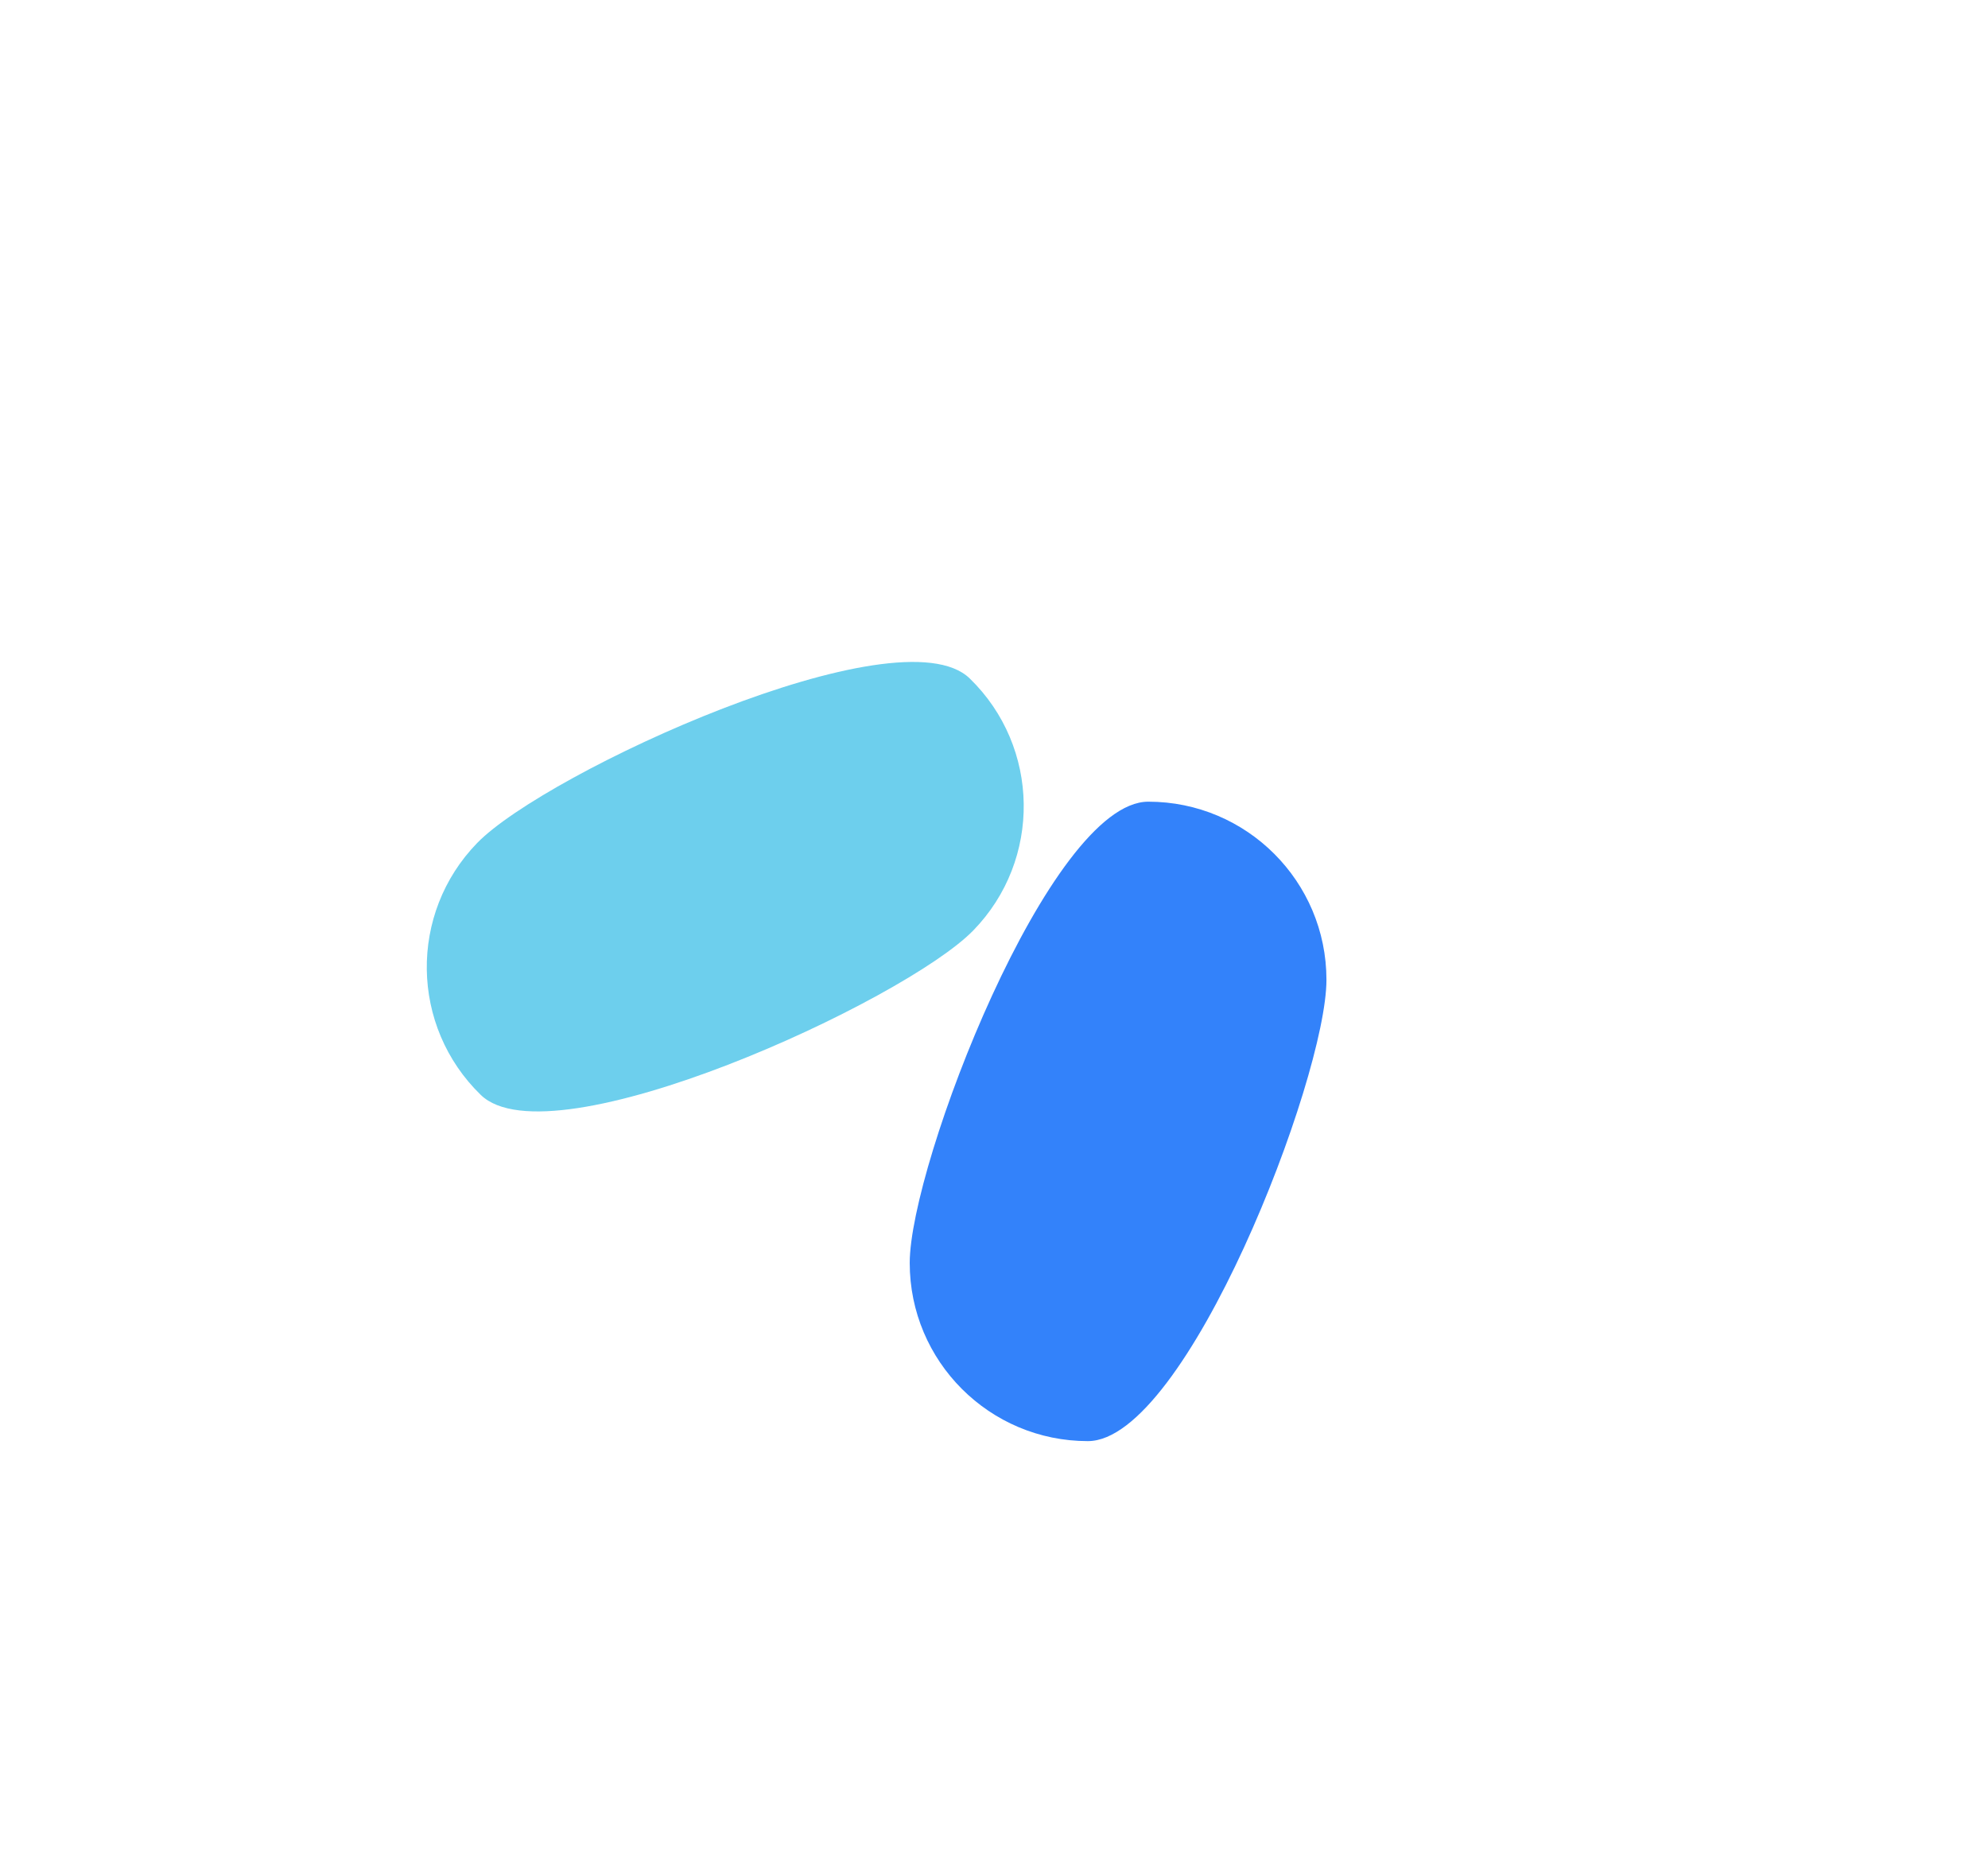
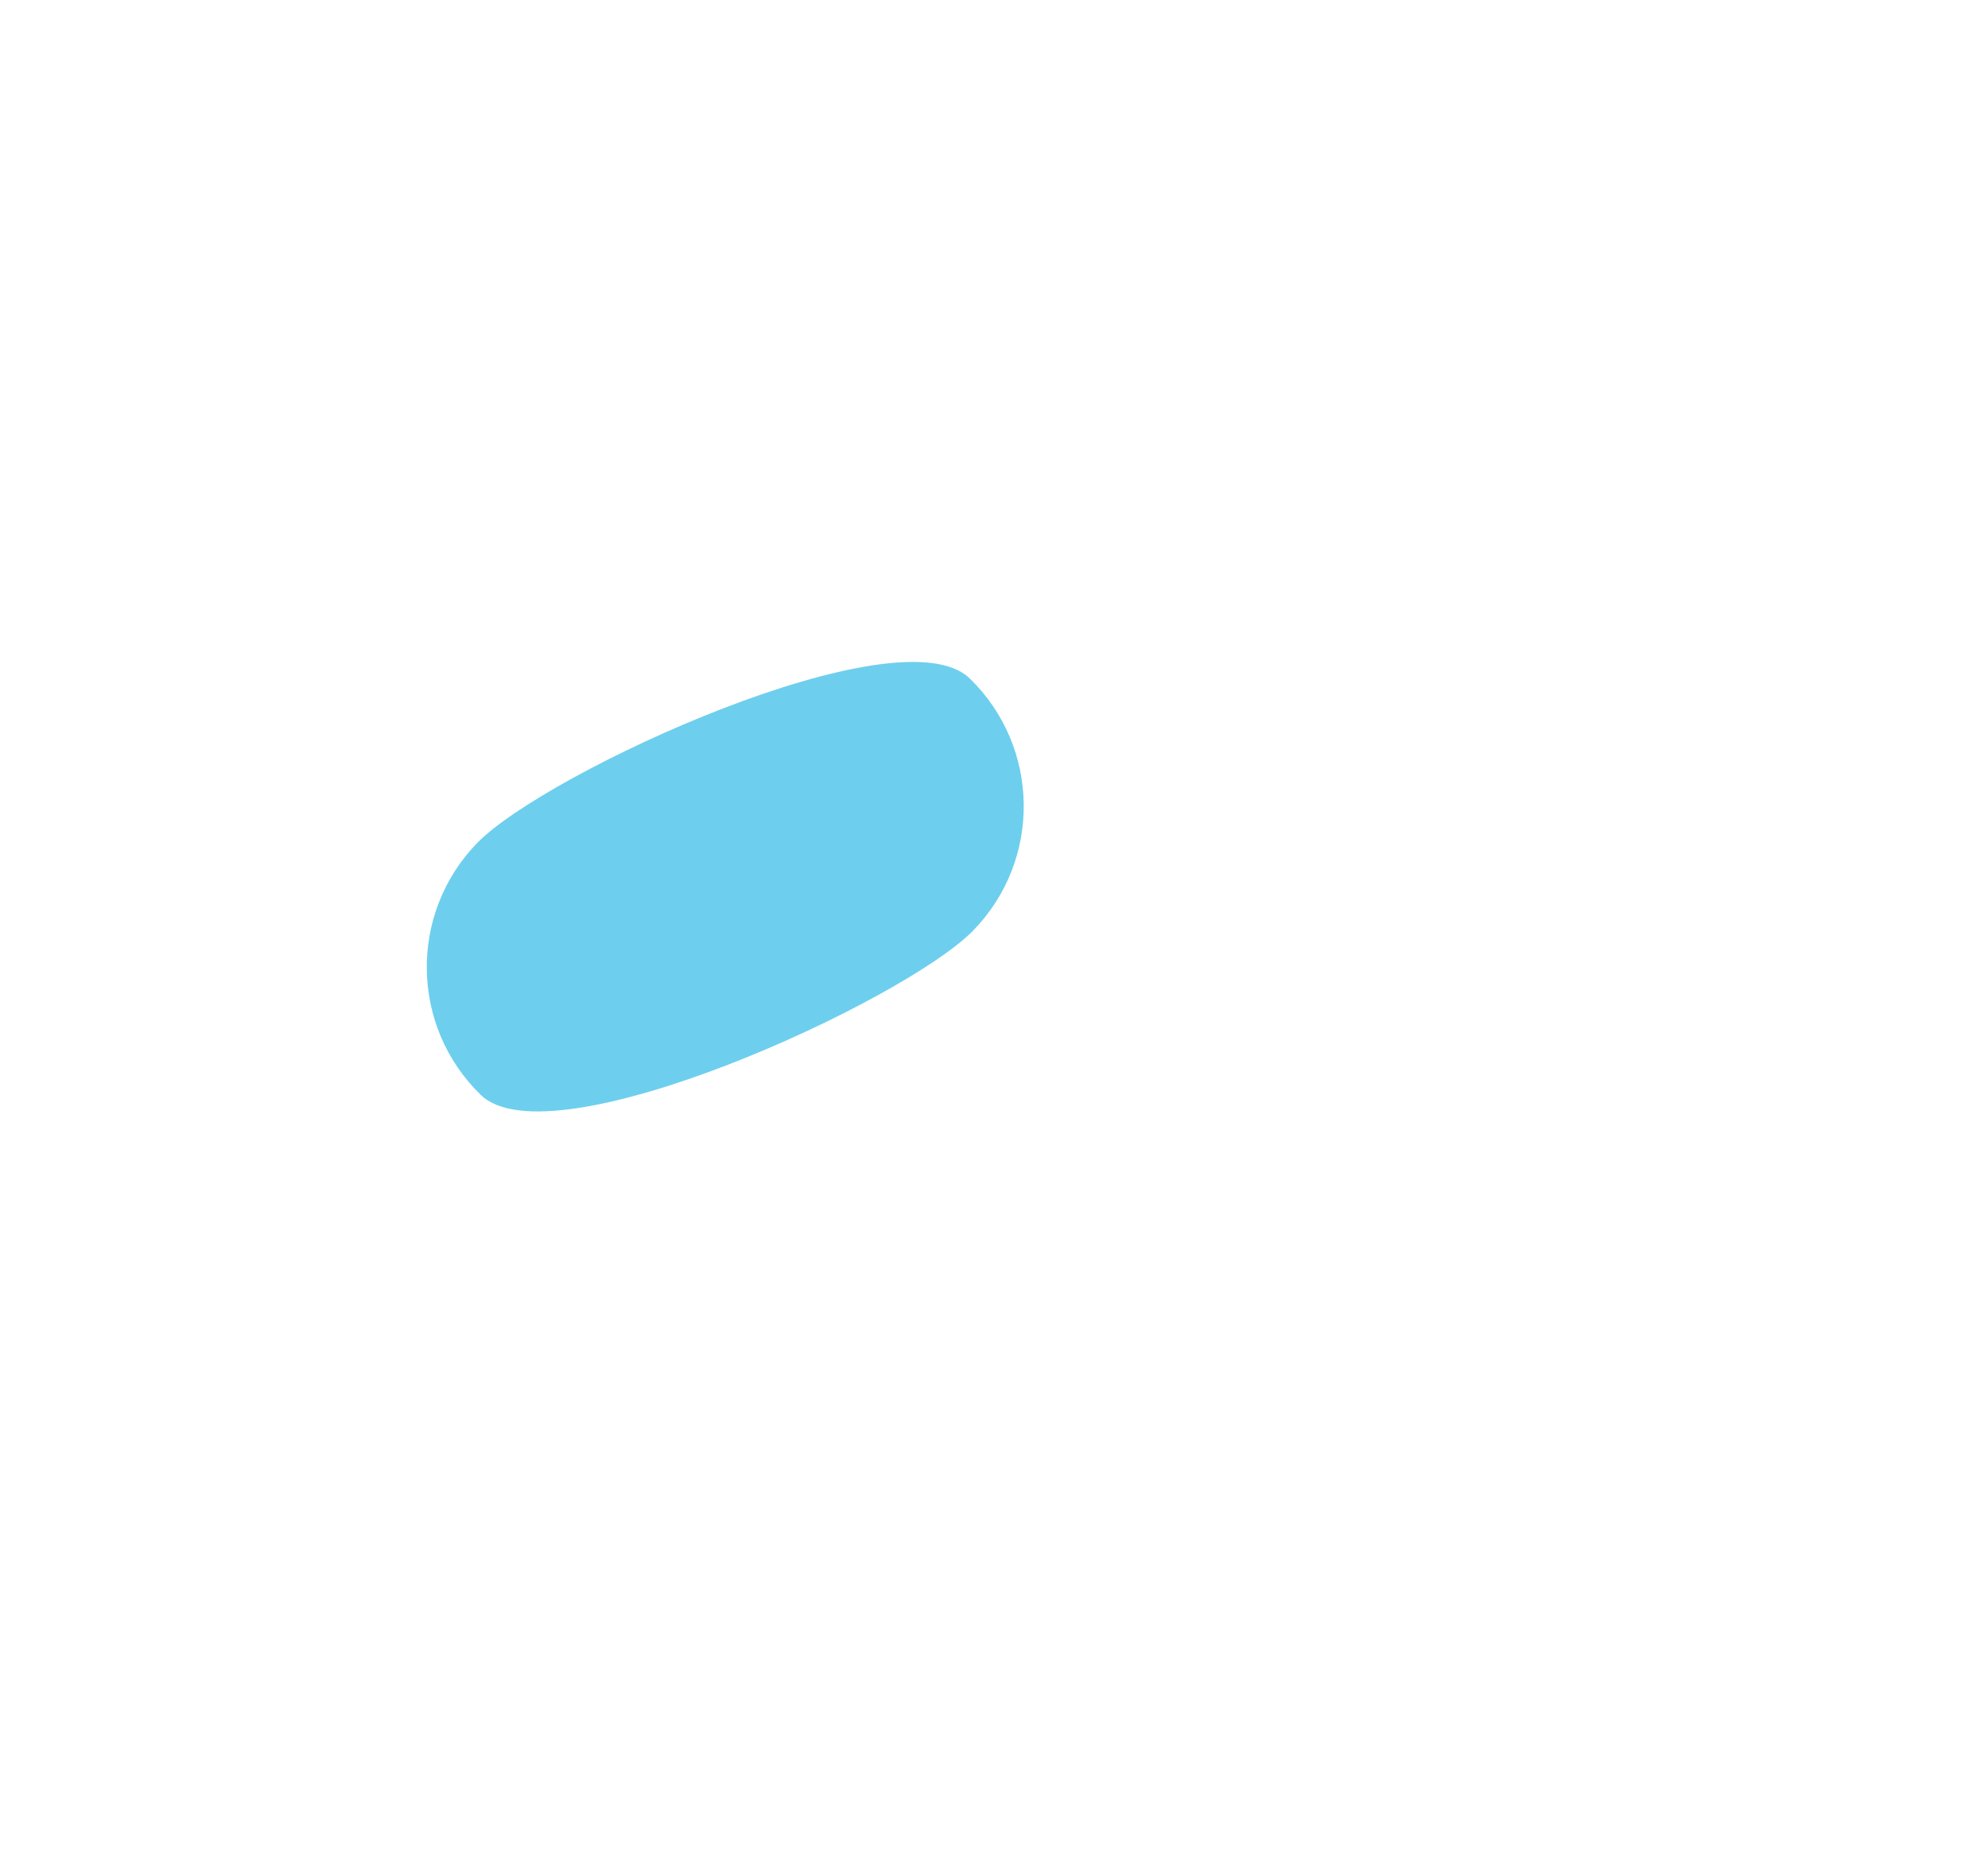
<svg xmlns="http://www.w3.org/2000/svg" width="2414" height="2268" viewBox="0 0 2414 2268" fill="none">
  <g filter="url(#filter0_f_1871_1411)">
-     <path d="M1610.69 1189.75C1610.69 1309.22 1440.44 1749.86 1320.97 1749.86C1201.51 1749.86 1104.66 1653.01 1104.66 1533.54C1104.66 1414.07 1274.9 973.432 1394.37 973.432C1513.84 973.432 1610.69 1070.28 1610.69 1189.75Z" fill="#3382FA" />
-   </g>
+     </g>
  <g filter="url(#filter1_f_1871_1411)">
    <path d="M1181.92 1129.71C1098.65 1215.39 669.471 1412.74 583.794 1329.48C498.118 1246.22 496.161 1109.27 579.423 1023.59C662.685 937.915 1091.87 740.562 1177.55 823.823C1263.22 907.085 1265.18 1044.04 1181.92 1129.71Z" fill="#6DCFED" />
  </g>
  <defs>
    <filter id="filter0_f_1871_1411" x="587.037" y="455.812" width="1541.27" height="1811.67" filterUnits="userSpaceOnUse" color-interpolation-filters="sRGB">
      <feFlood flood-opacity="0" result="BackgroundImageFix" />
      <feBlend mode="normal" in="SourceGraphic" in2="BackgroundImageFix" result="shape" />
      <feGaussianBlur stdDeviation="258.81" result="effect1_foregroundBlur_1871_1411" />
    </filter>
    <filter id="filter1_f_1871_1411" x="0.615" y="286.14" width="1760.11" height="1581.02" filterUnits="userSpaceOnUse" color-interpolation-filters="sRGB">
      <feFlood flood-opacity="0" result="BackgroundImageFix" />
      <feBlend mode="normal" in="SourceGraphic" in2="BackgroundImageFix" result="shape" />
      <feGaussianBlur stdDeviation="258.81" result="effect1_foregroundBlur_1871_1411" />
    </filter>
  </defs>
</svg>